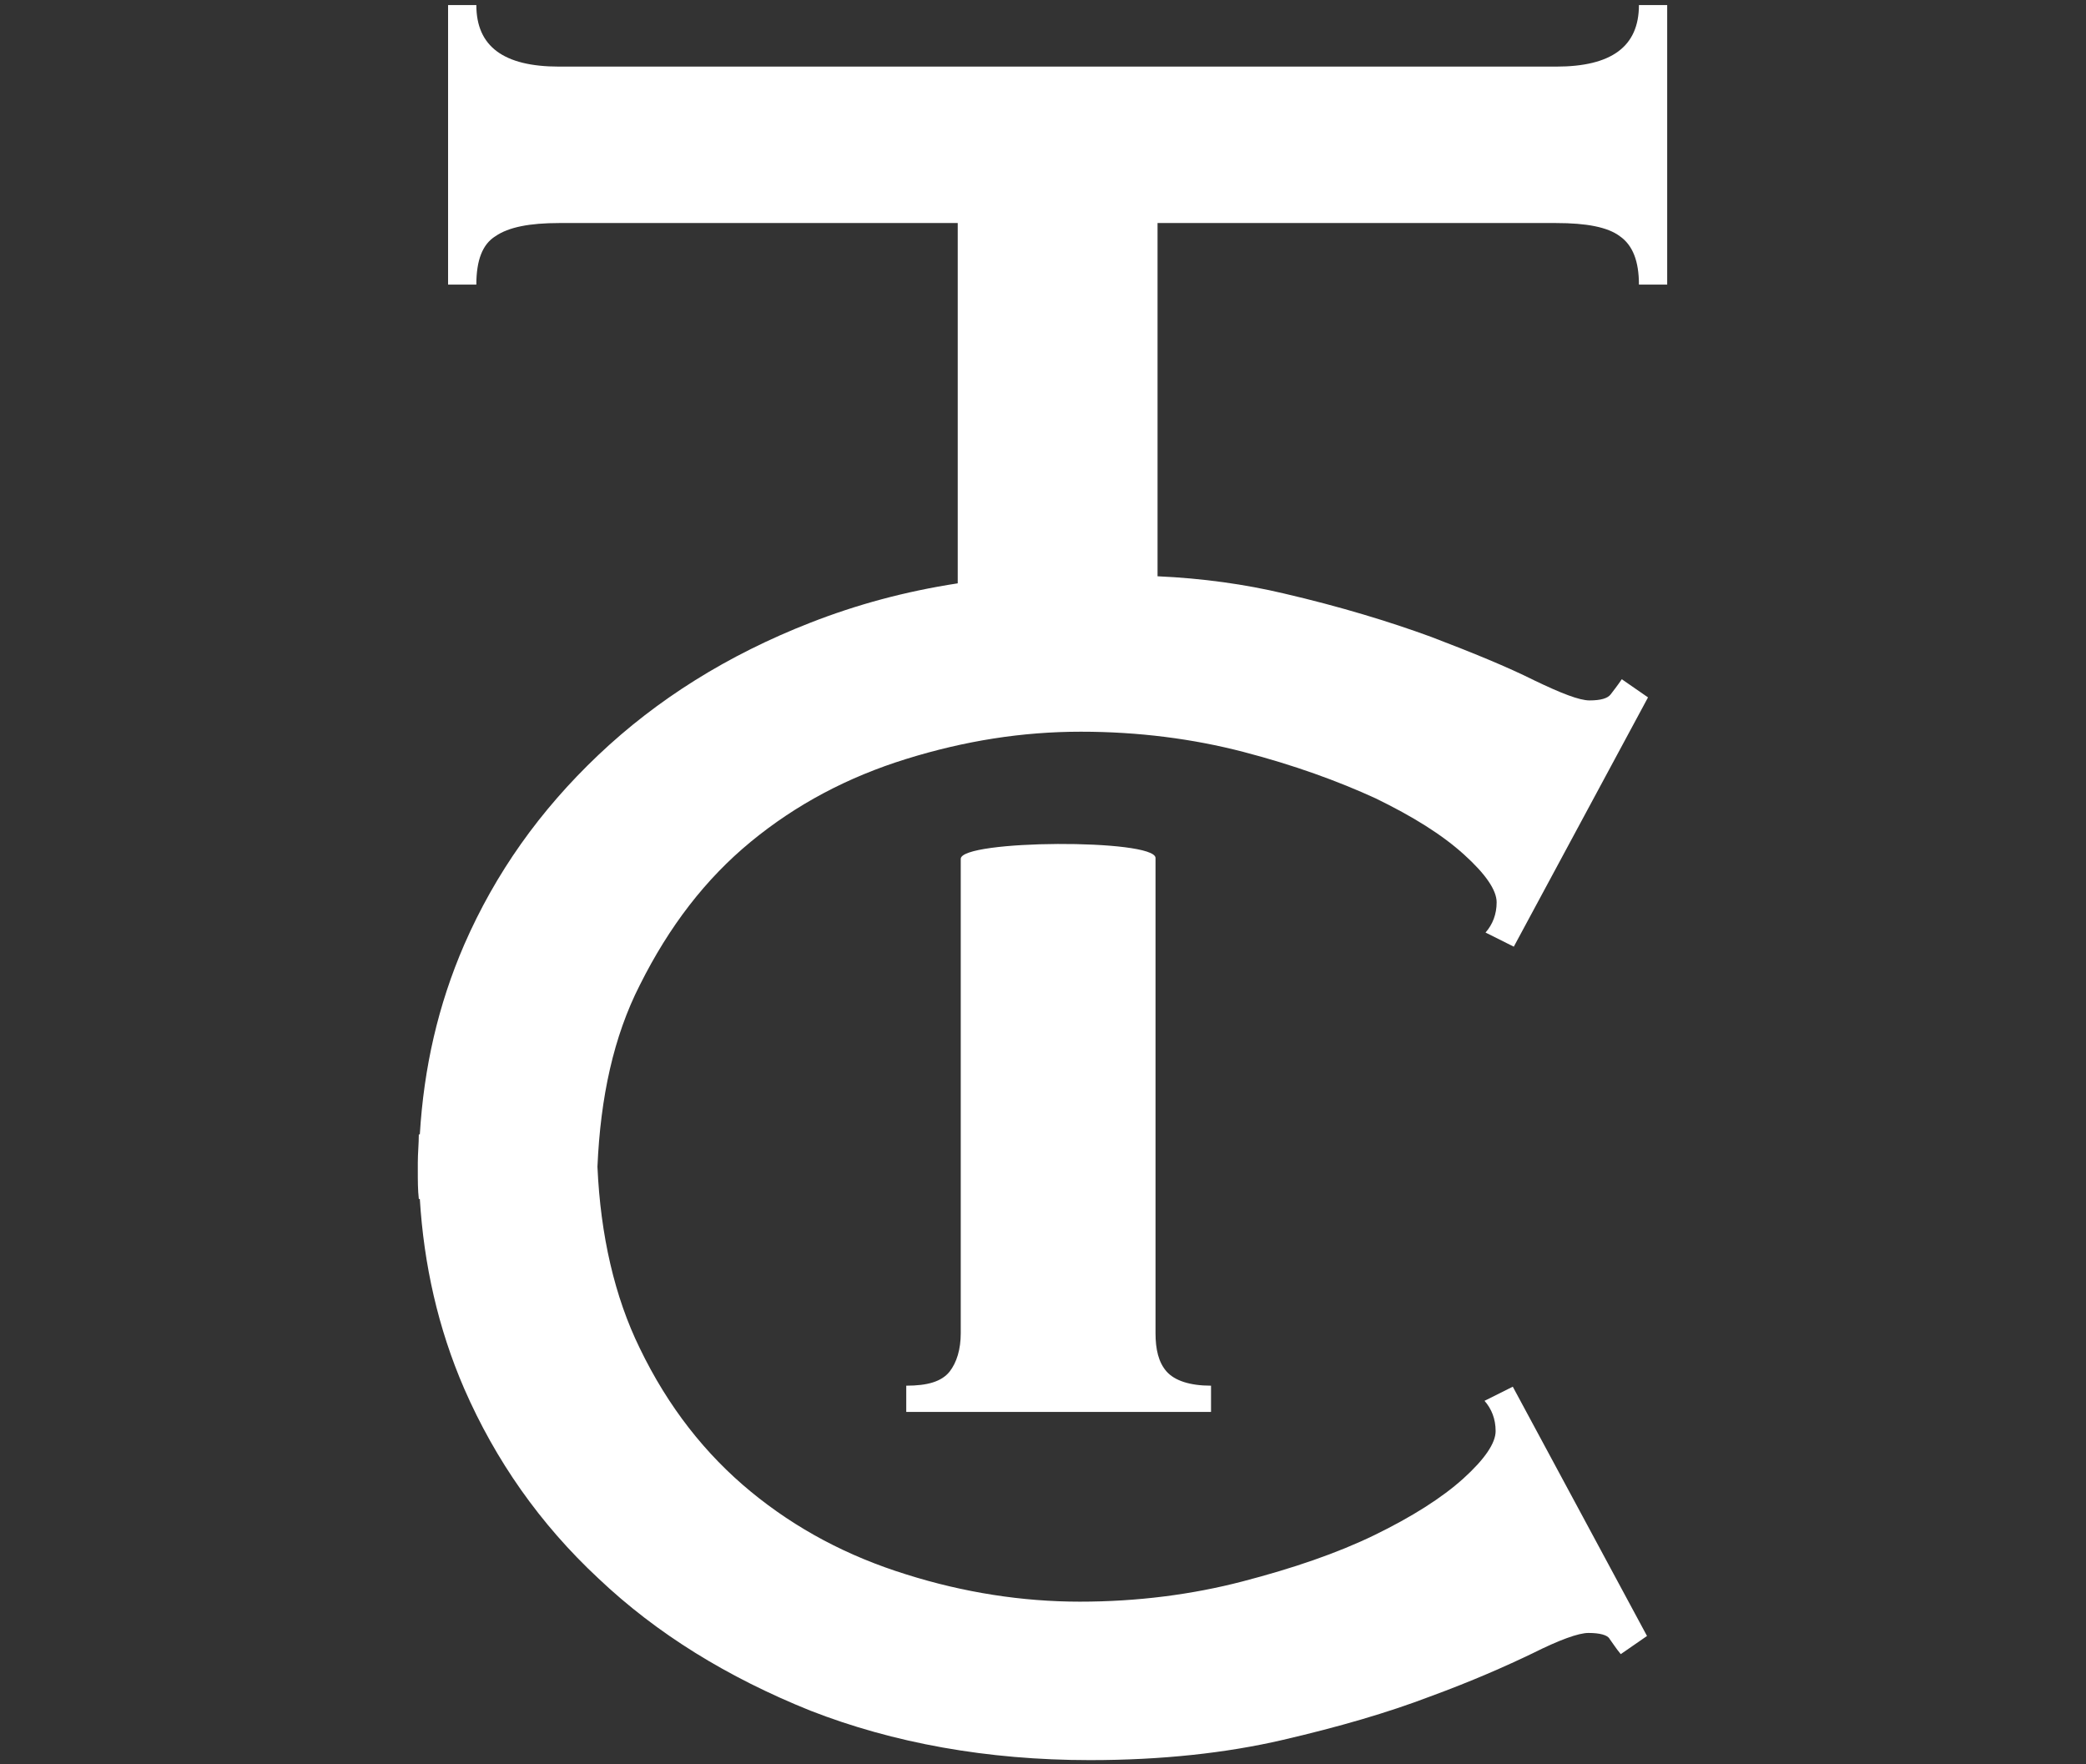
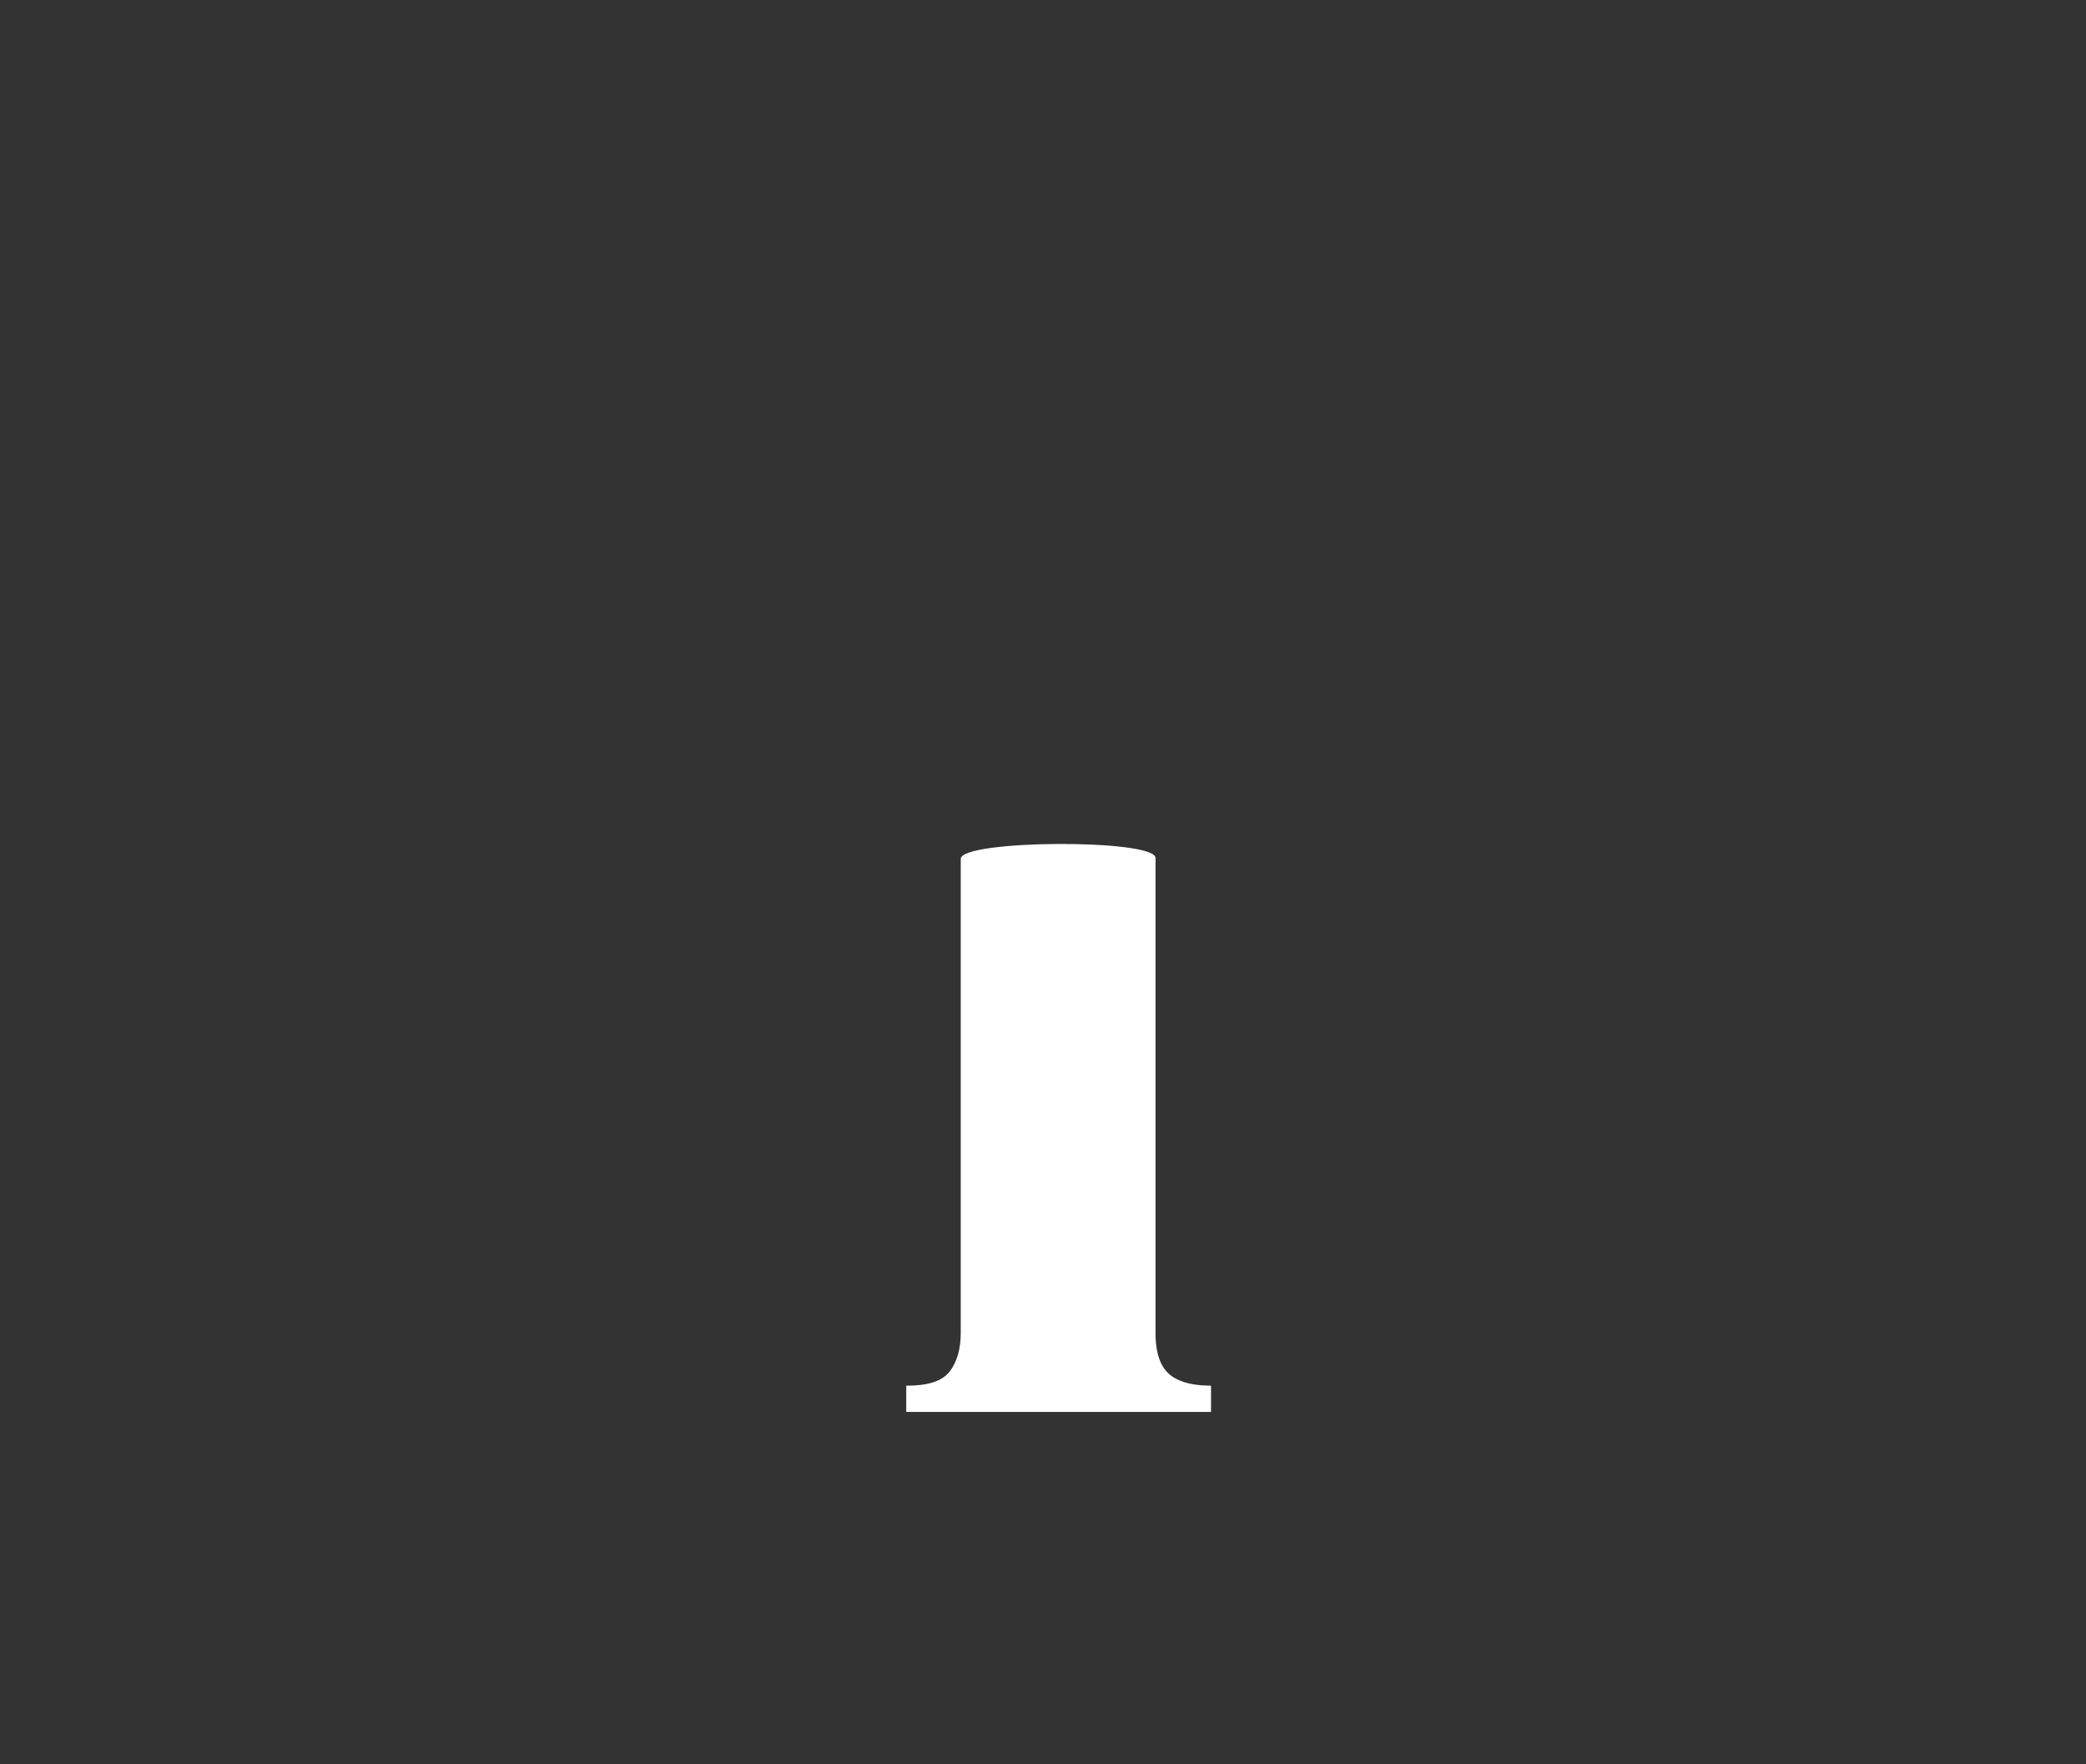
<svg xmlns="http://www.w3.org/2000/svg" xmlns:xlink="http://www.w3.org/1999/xlink" x="0px" y="0px" viewBox="0 0 206.7 174.8" style="enable-background:new 0 0 206.7 174.8;" xml:space="preserve">
  <rect x="0" y="0" width="206.7" height="174.8" fill="#333333" stroke="none" />
  <style type="text/css">	.st0{fill:#FFFFFF;}</style>
  <g id="Titles_Artboard" />
  <g id="Backgrounds_Artboard" />
  <g id="full-rgb">
    <g>
      <a xlink:href="43.7890196078431">
-         <path id="logoMark__x3C_PathItem_x3E__00000068658310770184251420000002058577166382794880_" class="st0" d="M154.2,22.1    c3,0,5.1,0.4,6.3,1.3c1.3,0.9,1.9,2.5,1.9,4.8h2.8V0.5h-2.8c0,4.1-2.7,6.1-8.2,6.1H55.4c-5.5,0-8.2-2-8.2-6.1h-2.8v27.7h2.8    c0-2.4,0.6-4,1.9-4.8c1.3-0.9,3.4-1.3,6.3-1.3h39.5v35.7c-5.2,0.8-10,2.1-14.6,3.9c-8.2,3.2-15.2,7.6-21,13.1    c-5.8,5.5-10.2,11.7-13.3,18.8c-2.6,6-4,12.2-4.4,18.8h-0.1c0,0.9-0.1,1.9-0.1,2.8c0,0.1,0,0.3,0,0.4c0,0.1,0,0.3,0,0.4    c0,1,0,1.9,0.1,2.8h0.1c0.4,6.5,1.8,12.8,4.4,18.8c3.1,7.1,7.5,13.4,13.3,18.8c5.8,5.5,12.8,9.8,21,13.1    c8.2,3.2,17.5,4.9,27.7,4.9c7.1,0,13.5-0.7,19.1-2c5.6-1.3,10.4-2.7,14.6-4.3c4.1-1.5,7.5-3,10.2-4.3c2.6-1.3,4.5-2,5.5-2    c1.1,0,1.9,0.2,2.1,0.6c0.3,0.4,0.6,0.9,1.1,1.5l2.6-1.8l-13.3-24.7l-2.8,1.4c0.7,0.8,1.1,1.8,1.1,3c0,1.2-1.1,2.8-3.2,4.7    c-2.1,1.9-5.1,3.8-8.8,5.6c-3.7,1.8-8.1,3.3-13.1,4.6c-5,1.3-10.4,2-16.1,2s-11.5-0.9-17.2-2.7c-5.8-1.8-10.9-4.5-15.4-8.2    c-4.5-3.7-8.2-8.4-11-14.2c-2.5-5.1-3.9-11.2-4.2-18c0.3-6.9,1.6-12.9,4.2-18c2.9-5.8,6.5-10.5,11-14.2c4.5-3.7,9.6-6.4,15.4-8.2    c5.8-1.8,11.5-2.7,17.3-2.7c5.7,0,11.1,0.7,16.1,2c5,1.3,9.4,2.9,13.1,4.6c3.7,1.8,6.6,3.6,8.8,5.6c2.1,1.9,3.2,3.5,3.2,4.7    c0,1.2-0.4,2.2-1.1,3l2.8,1.4l13.3-24.7l-2.6-1.8c-0.4,0.6-0.8,1.1-1.1,1.5c-0.3,0.4-1,0.6-2.1,0.6c-1,0-2.8-0.7-5.5-2    c-2.6-1.3-6-2.7-10.2-4.3c-4.1-1.5-9-3-14.6-4.3c-3.8-0.9-8-1.5-12.5-1.7V22.1H154.2z" />
-       </a>
+         </a>
      <a xlink:href="43.7890196078431">
        <path id="logoMark__x3C_PathItem_x3E__00000168085806862909152970000012528583280394489772_" class="st0" d="M95.2,85.1v47    c0,1.6-0.4,2.9-1.1,3.8c-0.8,1-2.2,1.4-4.3,1.4v2.6h30.2v-2.6c-2.1,0-3.6-0.5-4.4-1.4c-0.8-0.9-1.1-2.2-1.1-3.8V85    C114.4,83.1,95.2,83.2,95.2,85.1" />
      </a>
    </g>
  </g>
</svg>